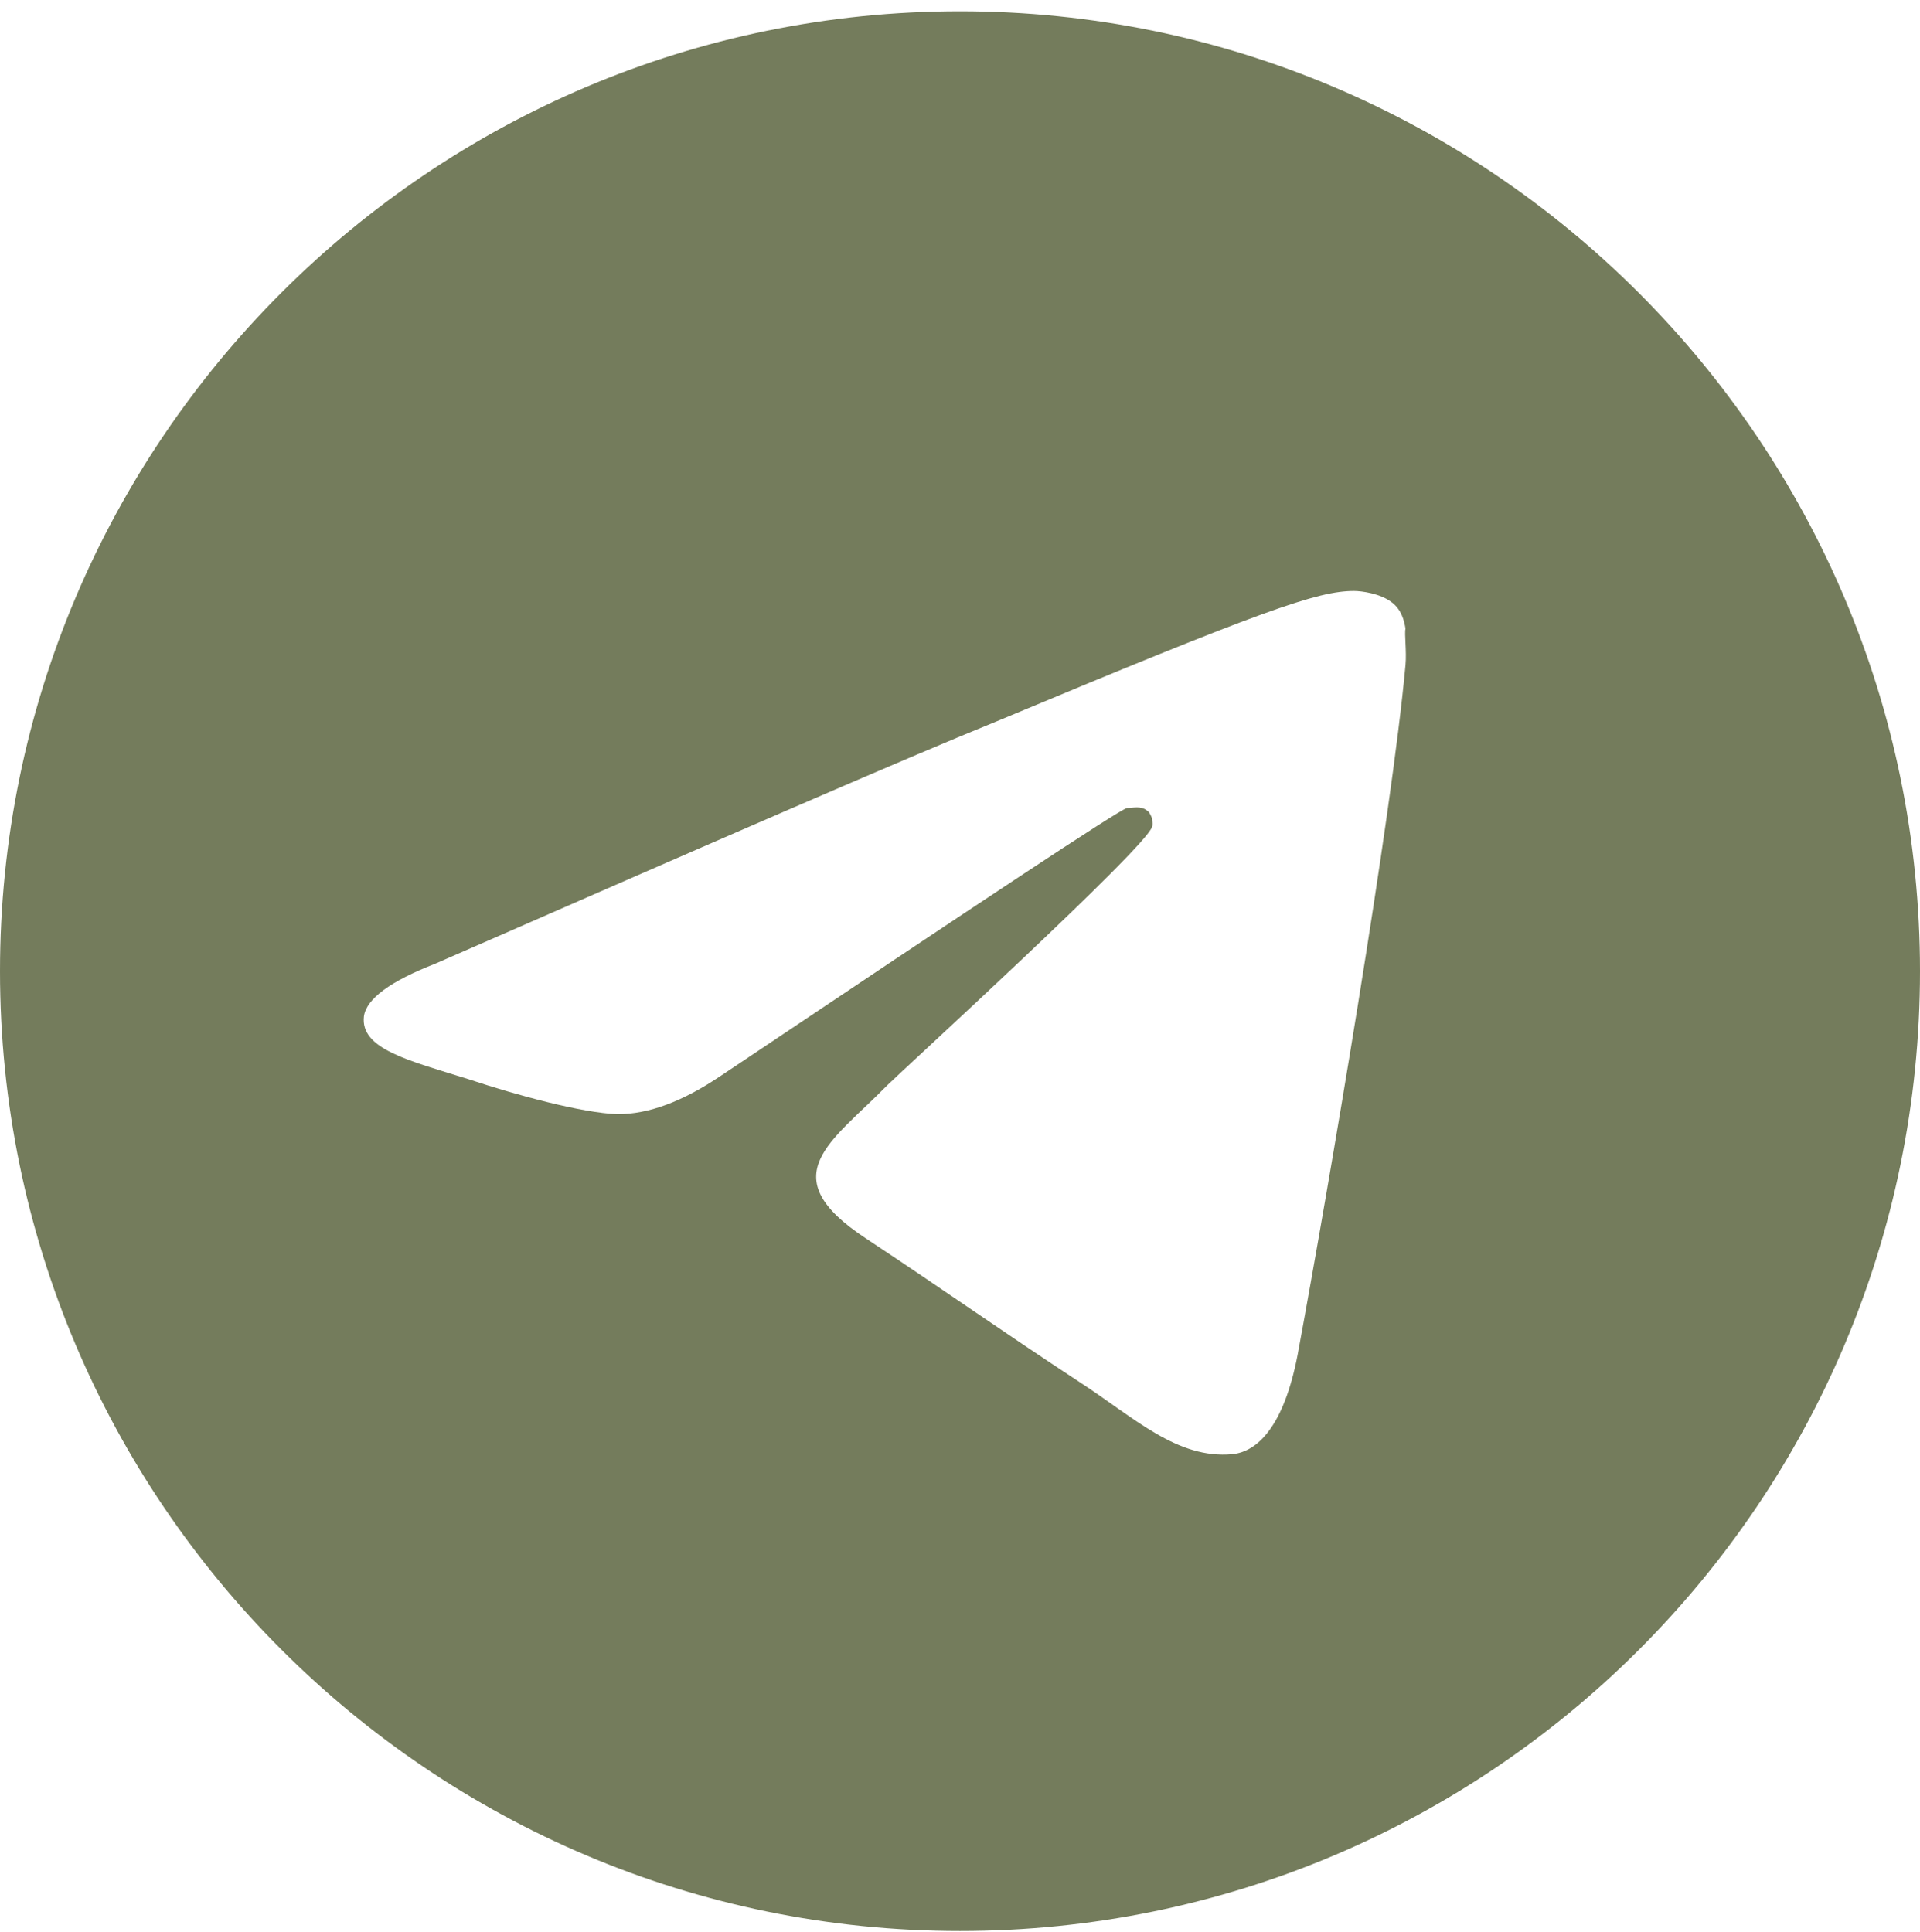
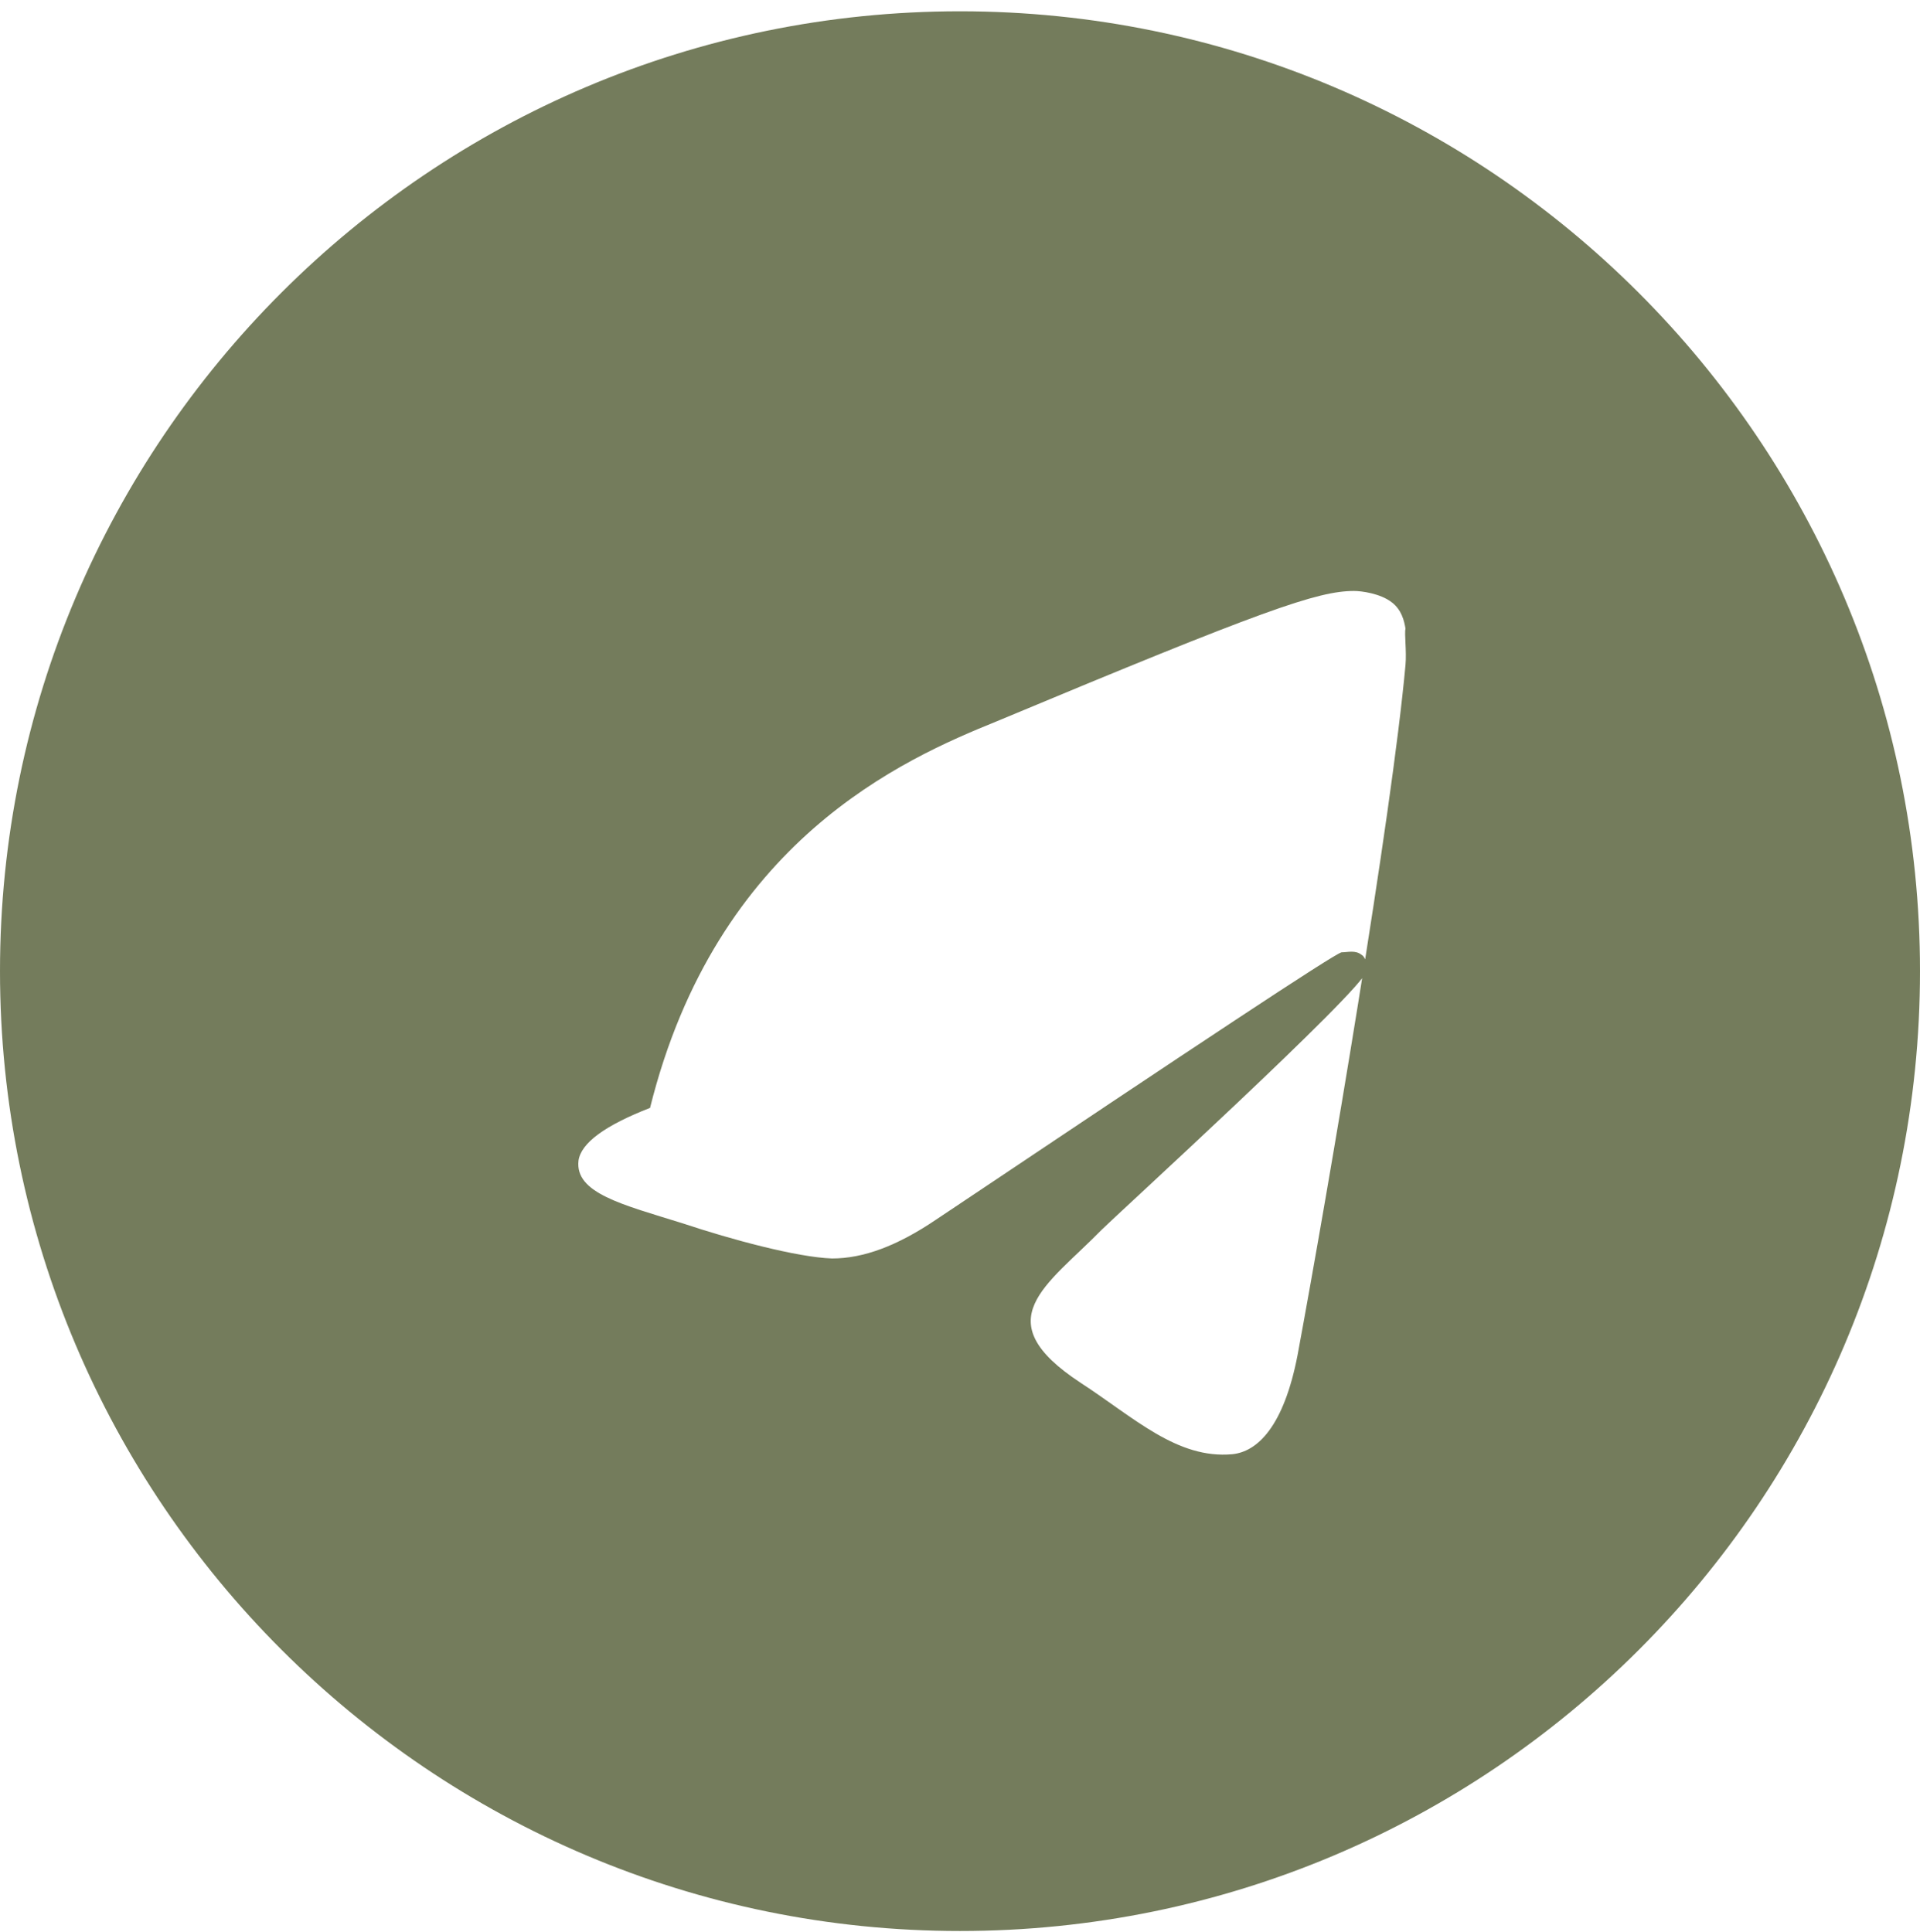
<svg xmlns="http://www.w3.org/2000/svg" id="Слой_1" x="0px" y="0px" viewBox="0 0 153 154" style="enable-background:new 0 0 153 154;" xml:space="preserve">
  <style type="text/css"> .st0{fill:#747C5C;} </style>
-   <path class="st0" d="M76.5,0.9C34.3,0.9,0,35.2,0,77.4s34.3,76.5,76.5,76.5S153,119.7,153,77.4C153,35.2,118.7,0.9,76.5,0.9z M112,53c-1.1,12.1-6.1,41.5-8.6,55c-1.1,5.7-3.2,7.7-5.2,7.9c-4.4,0.4-7.8-2.9-12.1-5.7c-6.7-4.4-10.6-7.2-17.1-11.5 c-7.6-5-2.7-7.7,1.7-12.2c1.1-1.1,20.7-19,21.1-20.6c0.1-0.2,0-0.5,0-0.7c-0.1-0.2-0.2-0.5-0.4-0.6c-0.5-0.4-1.1-0.2-1.6-0.2 c-0.7,0.2-11.4,7.3-32.3,21.3c-3.1,2.1-5.8,3.1-8.3,3.1c-2.8-0.1-8-1.5-11.9-2.8c-4.8-1.5-8.6-2.4-8.3-5c0.2-1.4,2.1-2.8,5.7-4.2 C57.1,67,72,60.5,79.4,57.5c21.3-8.9,25.6-10.4,28.5-10.4c0.6,0,2.1,0.2,3,0.9c0.8,0.6,1,1.5,1.1,2.1C111.9,50.5,112.1,51.9,112,53z " />
+   <path class="st0" d="M76.5,0.9C34.3,0.9,0,35.2,0,77.4s34.3,76.5,76.5,76.5S153,119.7,153,77.4C153,35.2,118.7,0.9,76.5,0.9z M112,53c-1.1,12.1-6.1,41.5-8.6,55c-1.1,5.7-3.2,7.7-5.2,7.9c-4.4,0.4-7.8-2.9-12.1-5.7c-7.6-5-2.7-7.7,1.7-12.2c1.1-1.1,20.7-19,21.1-20.6c0.1-0.2,0-0.5,0-0.7c-0.1-0.2-0.2-0.5-0.4-0.6c-0.5-0.4-1.1-0.2-1.6-0.2 c-0.7,0.2-11.4,7.3-32.3,21.3c-3.1,2.1-5.8,3.1-8.3,3.1c-2.8-0.1-8-1.5-11.9-2.8c-4.8-1.5-8.6-2.4-8.3-5c0.2-1.4,2.1-2.8,5.7-4.2 C57.1,67,72,60.5,79.4,57.5c21.3-8.9,25.6-10.4,28.5-10.4c0.6,0,2.1,0.2,3,0.9c0.8,0.6,1,1.5,1.1,2.1C111.9,50.5,112.1,51.9,112,53z " />
</svg>